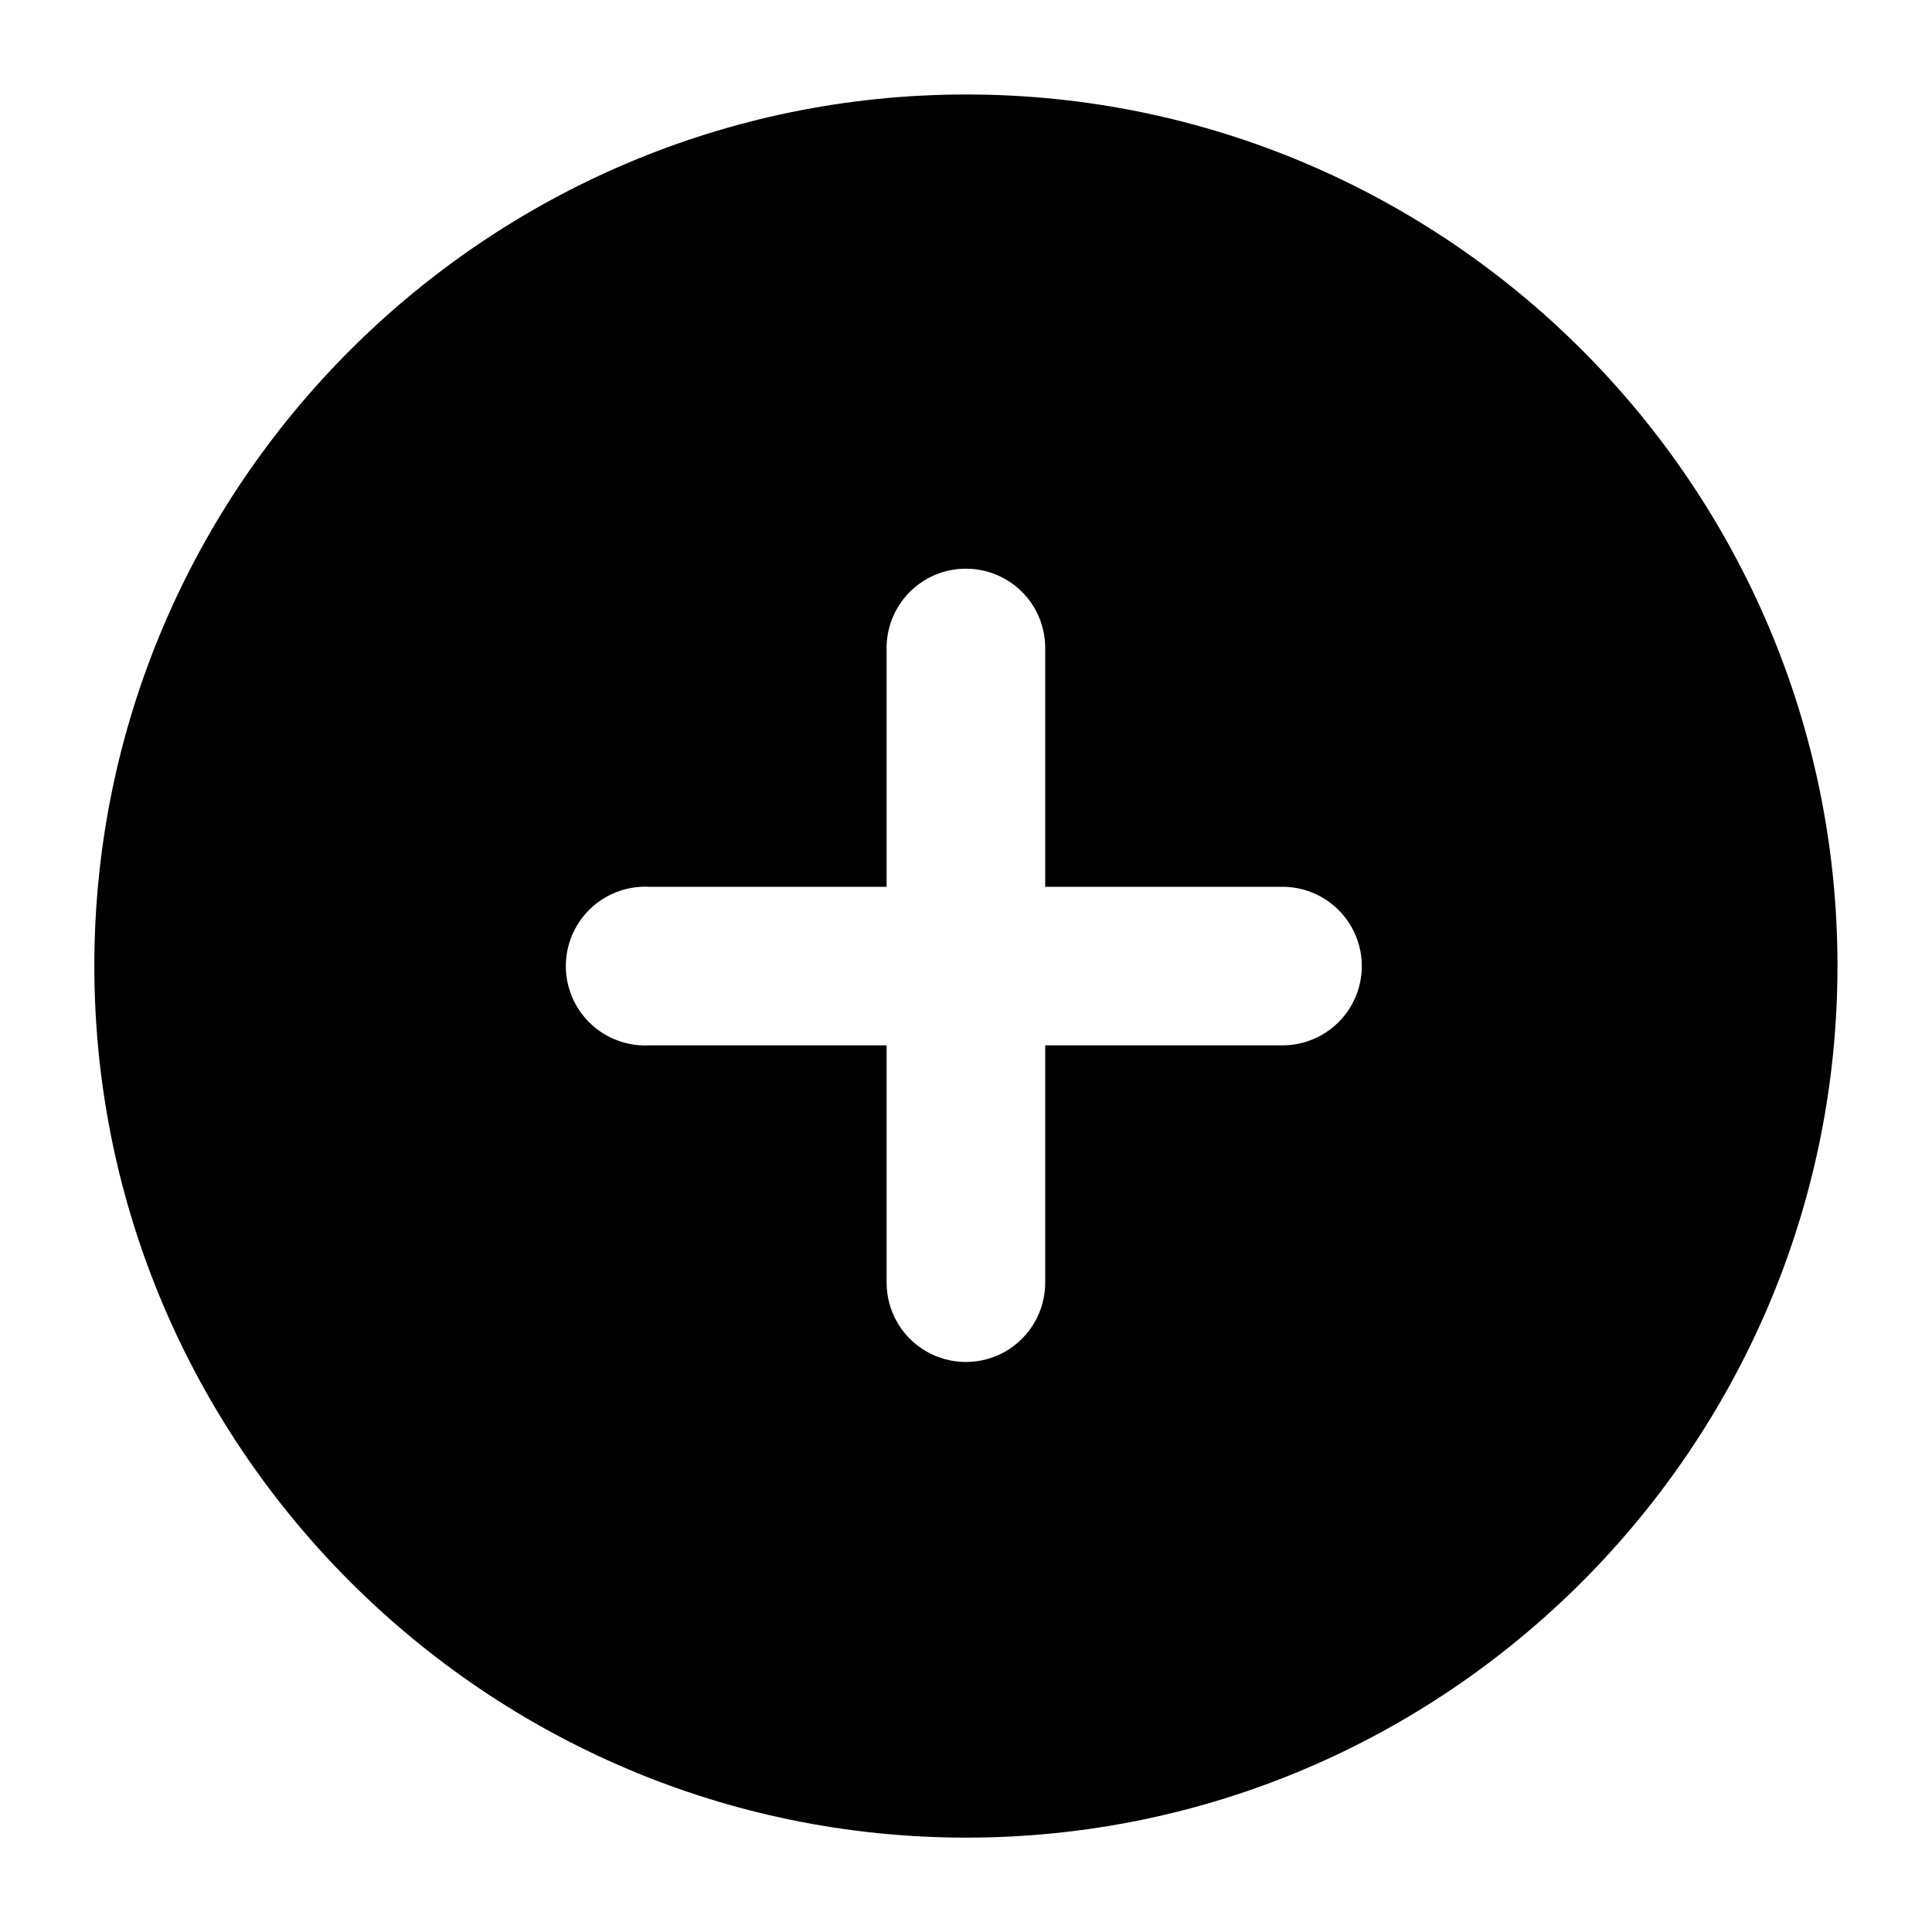
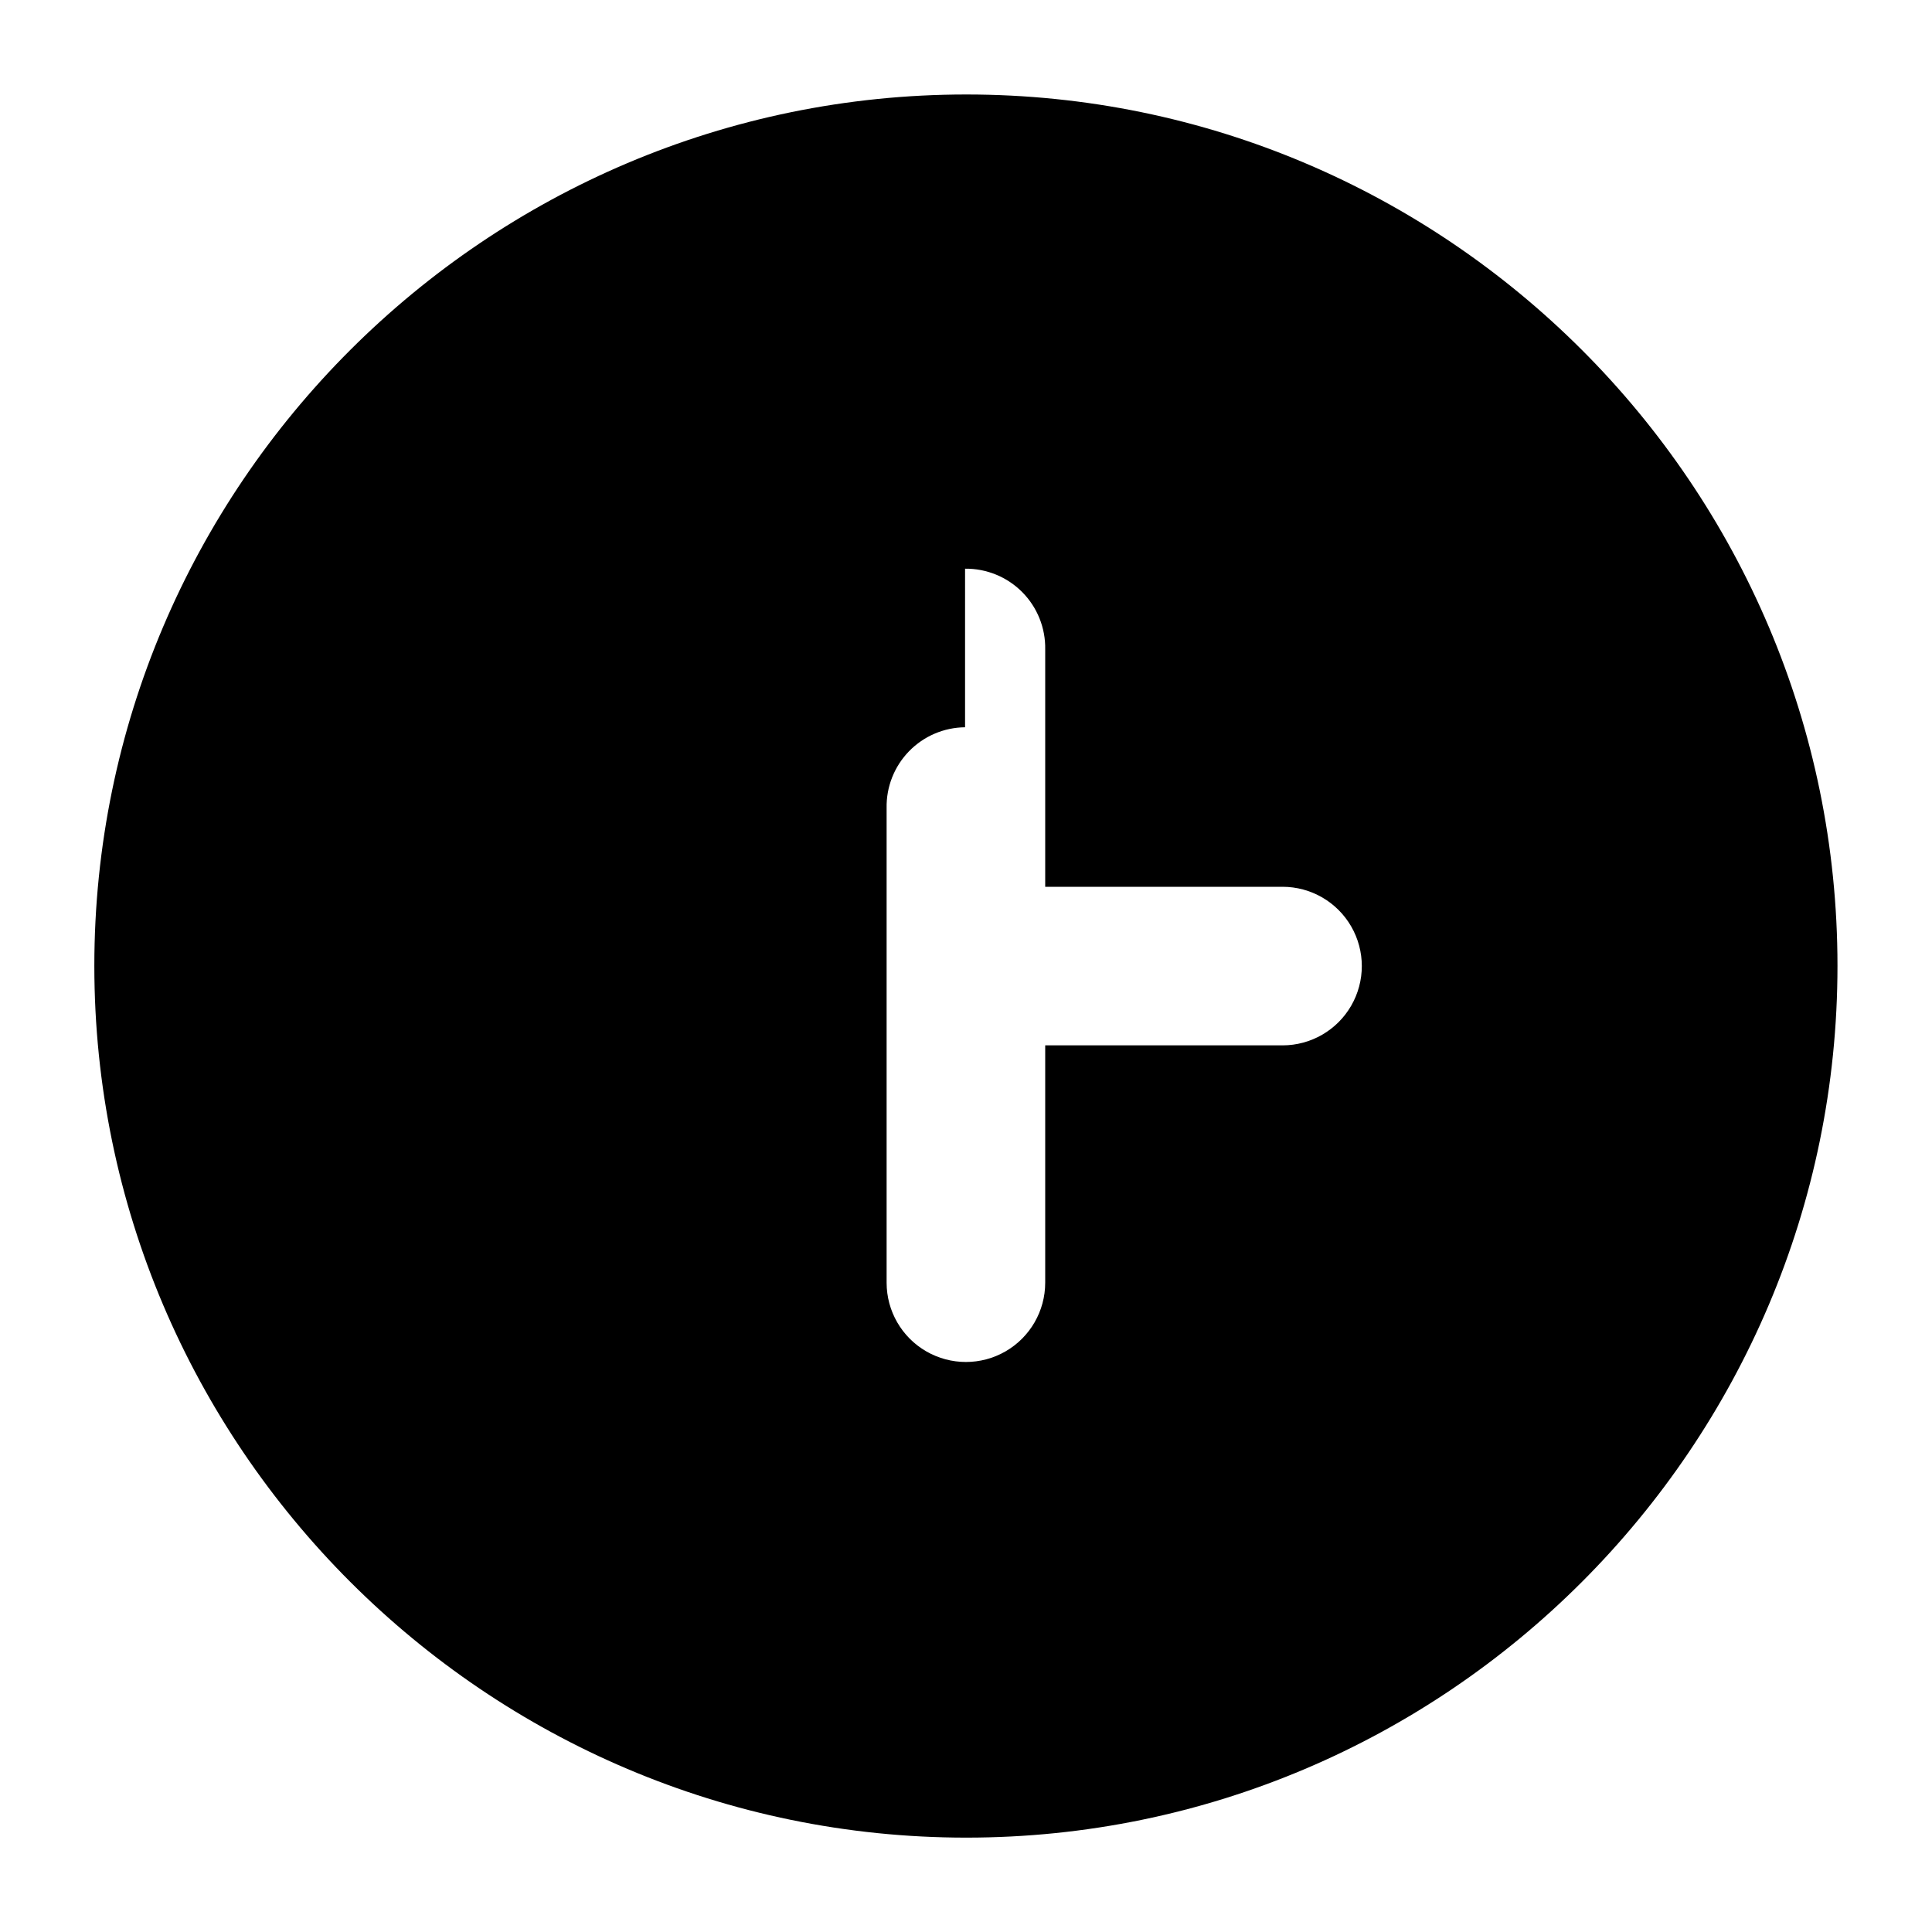
<svg xmlns="http://www.w3.org/2000/svg" fill="#000000" width="800px" height="800px" version="1.1" viewBox="144 144 512 512">
-   <path d="m400.08 169.04c-127.28 0-231.08 103.63-231.08 230.91s103.8 231.04 231.08 231.04 230.87-103.75 230.87-231.04-103.59-230.91-230.87-230.91zm-0.328 125.67c5.68-0.066 11.145 2.172 15.148 6.203 4.004 4.035 6.199 9.516 6.09 15.199v62.895h62.895c7.504 0 14.441 4.004 18.195 10.504 3.754 6.504 3.754 14.512 0 21.012-3.754 6.504-10.691 10.508-18.195 10.508h-62.895v62.895c0 7.508-4.008 14.445-10.508 18.199-6.5 3.75-14.512 3.75-21.012 0-6.504-3.754-10.508-10.691-10.508-18.199v-62.895h-62.895c-7.504 0.387-14.645-3.262-18.734-9.566-4.086-6.309-4.5-14.316-1.086-21.008 3.418-6.695 10.145-11.059 17.648-11.449 0.723-0.039 1.449-0.039 2.172 0h62.895v-62.895c-0.109-5.606 2.027-11.016 5.93-15.035 3.906-4.023 9.254-6.312 14.859-6.367z" fill-rule="evenodd" />
+   <path d="m400.08 169.04c-127.28 0-231.08 103.63-231.08 230.91s103.8 231.04 231.08 231.04 230.87-103.75 230.87-231.04-103.59-230.91-230.87-230.91zm-0.328 125.67c5.68-0.066 11.145 2.172 15.148 6.203 4.004 4.035 6.199 9.516 6.09 15.199v62.895h62.895c7.504 0 14.441 4.004 18.195 10.504 3.754 6.504 3.754 14.512 0 21.012-3.754 6.504-10.691 10.508-18.195 10.508h-62.895v62.895c0 7.508-4.008 14.445-10.508 18.199-6.5 3.75-14.512 3.75-21.012 0-6.504-3.754-10.508-10.691-10.508-18.199v-62.895h-62.895h62.895v-62.895c-0.109-5.606 2.027-11.016 5.93-15.035 3.906-4.023 9.254-6.312 14.859-6.367z" fill-rule="evenodd" />
</svg>